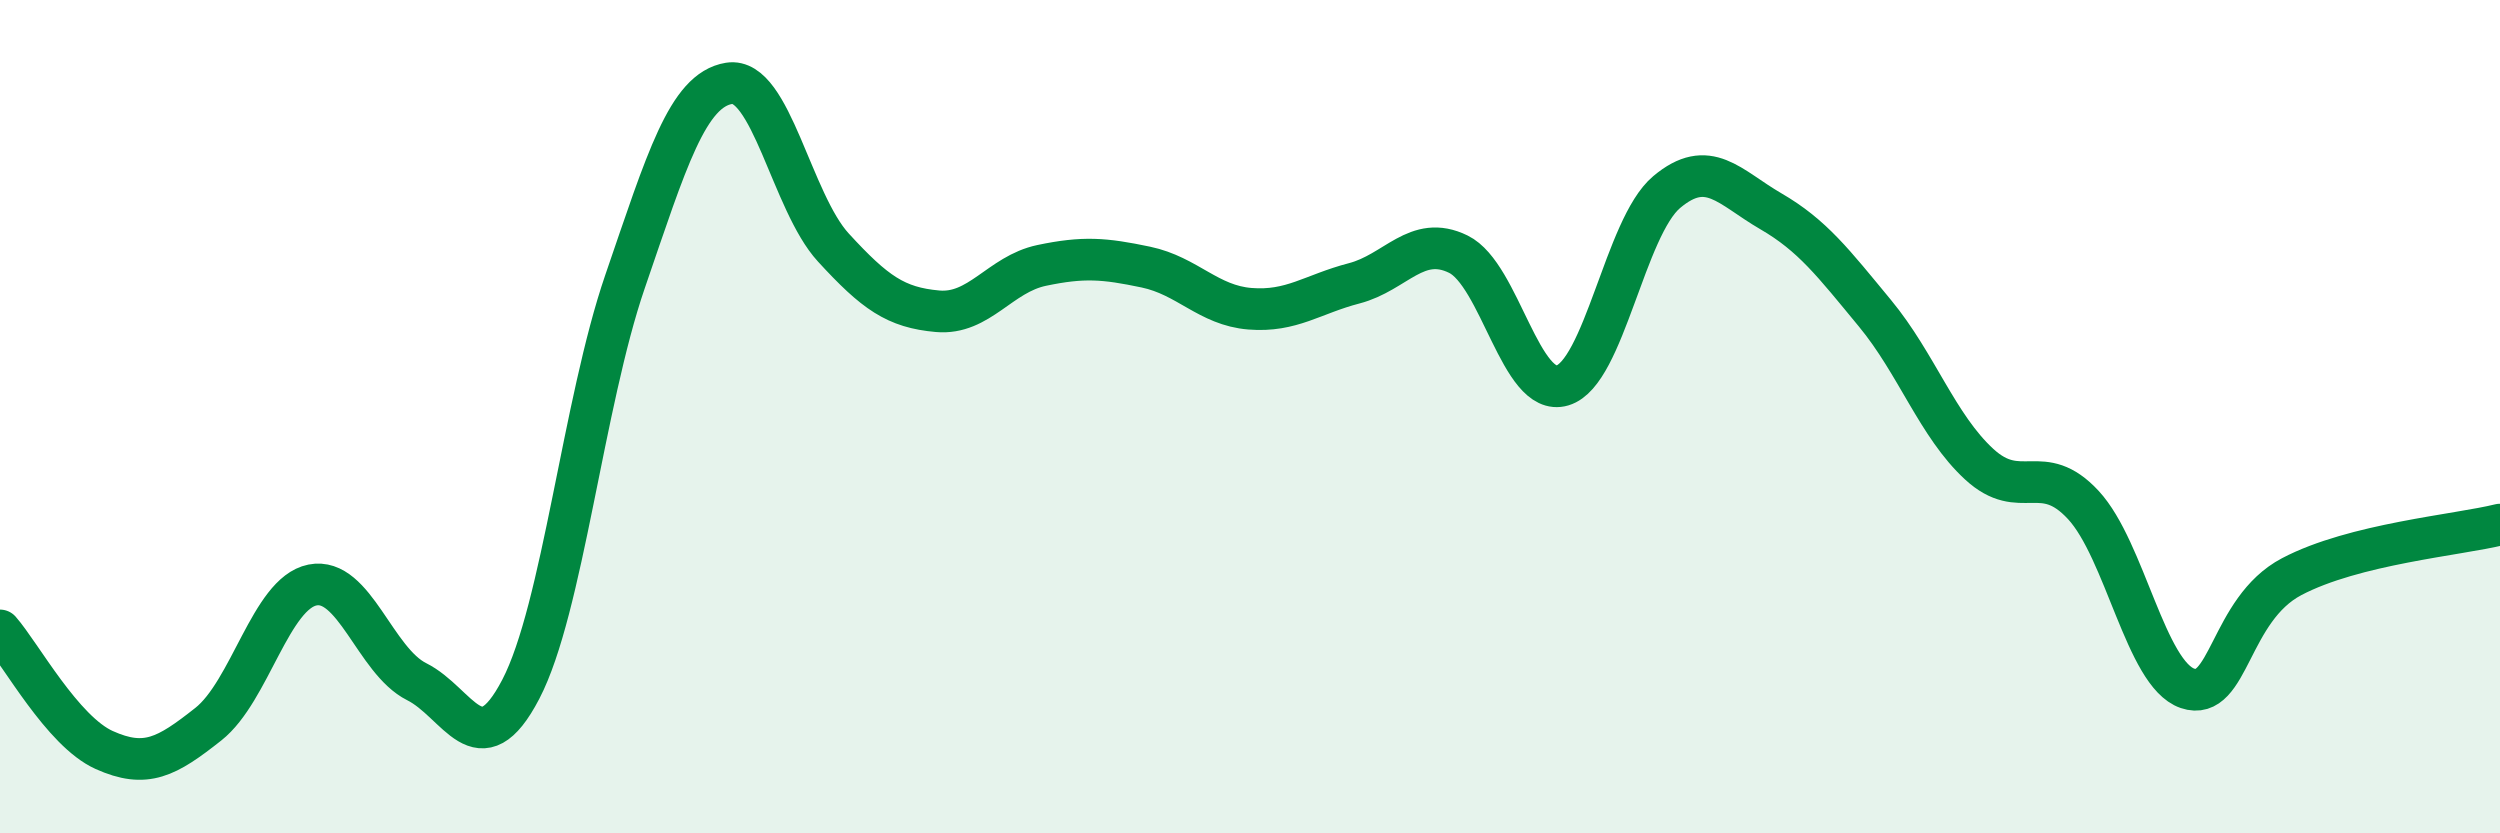
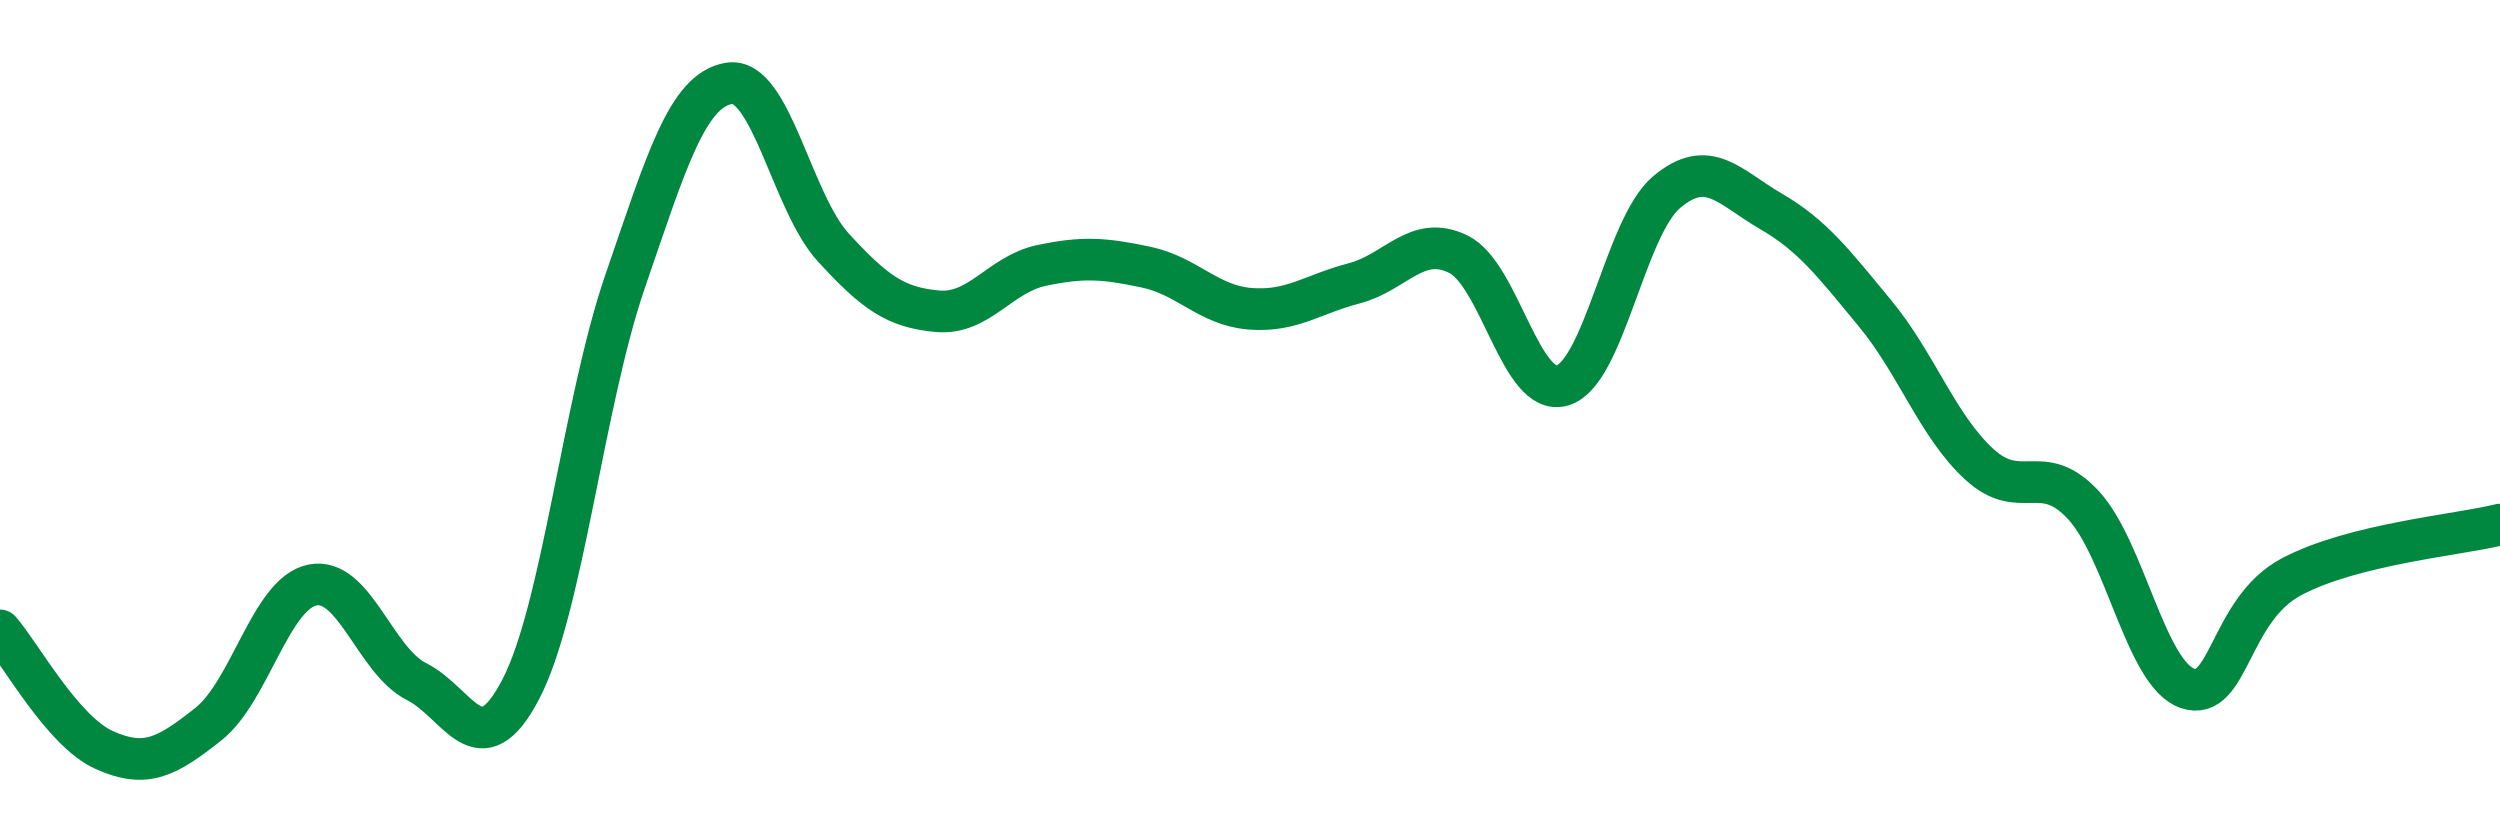
<svg xmlns="http://www.w3.org/2000/svg" width="60" height="20" viewBox="0 0 60 20">
-   <path d="M 0,15.13 C 0.5,15.7 1.5,17.55 2.5,18 C 3.5,18.45 4,18.17 5,17.38 C 6,16.59 6.5,14.24 7.5,14.04 C 8.5,13.84 9,15.86 10,16.36 C 11,16.86 11.5,18.46 12.5,16.54 C 13.5,14.62 14,9.67 15,6.76 C 16,3.85 16.5,2.16 17.5,2 C 18.5,1.84 19,4.85 20,5.94 C 21,7.03 21.5,7.38 22.5,7.47 C 23.5,7.56 24,6.58 25,6.37 C 26,6.16 26.5,6.2 27.5,6.41 C 28.5,6.62 29,7.33 30,7.41 C 31,7.49 31.5,7.06 32.5,6.8 C 33.5,6.54 34,5.61 35,6.1 C 36,6.59 36.5,9.55 37.5,9.25 C 38.5,8.95 39,5.45 40,4.61 C 41,3.77 41.5,4.49 42.5,5.07 C 43.5,5.65 44,6.31 45,7.52 C 46,8.73 46.5,10.22 47.5,11.14 C 48.5,12.06 49,11.04 50,12.12 C 51,13.2 51.5,16.18 52.5,16.52 C 53.5,16.86 53.5,14.63 55,13.84 C 56.5,13.05 59,12.84 60,12.59L60 20L0 20Z" fill="#008740" opacity="0.1" stroke-linecap="round" stroke-linejoin="round" />
  <path d="M 0,15.13 C 0.5,15.7 1.5,17.55 2.5,18 C 3.5,18.45 4,18.17 5,17.38 C 6,16.59 6.5,14.24 7.5,14.04 C 8.5,13.84 9,15.86 10,16.36 C 11,16.86 11.5,18.46 12.5,16.54 C 13.5,14.62 14,9.67 15,6.76 C 16,3.85 16.5,2.16 17.5,2 C 18.5,1.84 19,4.85 20,5.94 C 21,7.03 21.5,7.38 22.5,7.47 C 23.5,7.56 24,6.58 25,6.37 C 26,6.16 26.5,6.2 27.5,6.41 C 28.5,6.62 29,7.33 30,7.41 C 31,7.49 31.5,7.06 32.5,6.8 C 33.5,6.54 34,5.61 35,6.1 C 36,6.59 36.5,9.55 37.5,9.25 C 38.5,8.95 39,5.45 40,4.61 C 41,3.77 41.5,4.49 42.5,5.07 C 43.5,5.65 44,6.31 45,7.52 C 46,8.73 46.5,10.22 47.5,11.14 C 48.5,12.06 49,11.04 50,12.12 C 51,13.2 51.5,16.18 52.5,16.52 C 53.5,16.86 53.5,14.63 55,13.84 C 56.5,13.05 59,12.84 60,12.59" stroke="#008740" stroke-width="1" fill="none" stroke-linecap="round" stroke-linejoin="round" />
</svg>